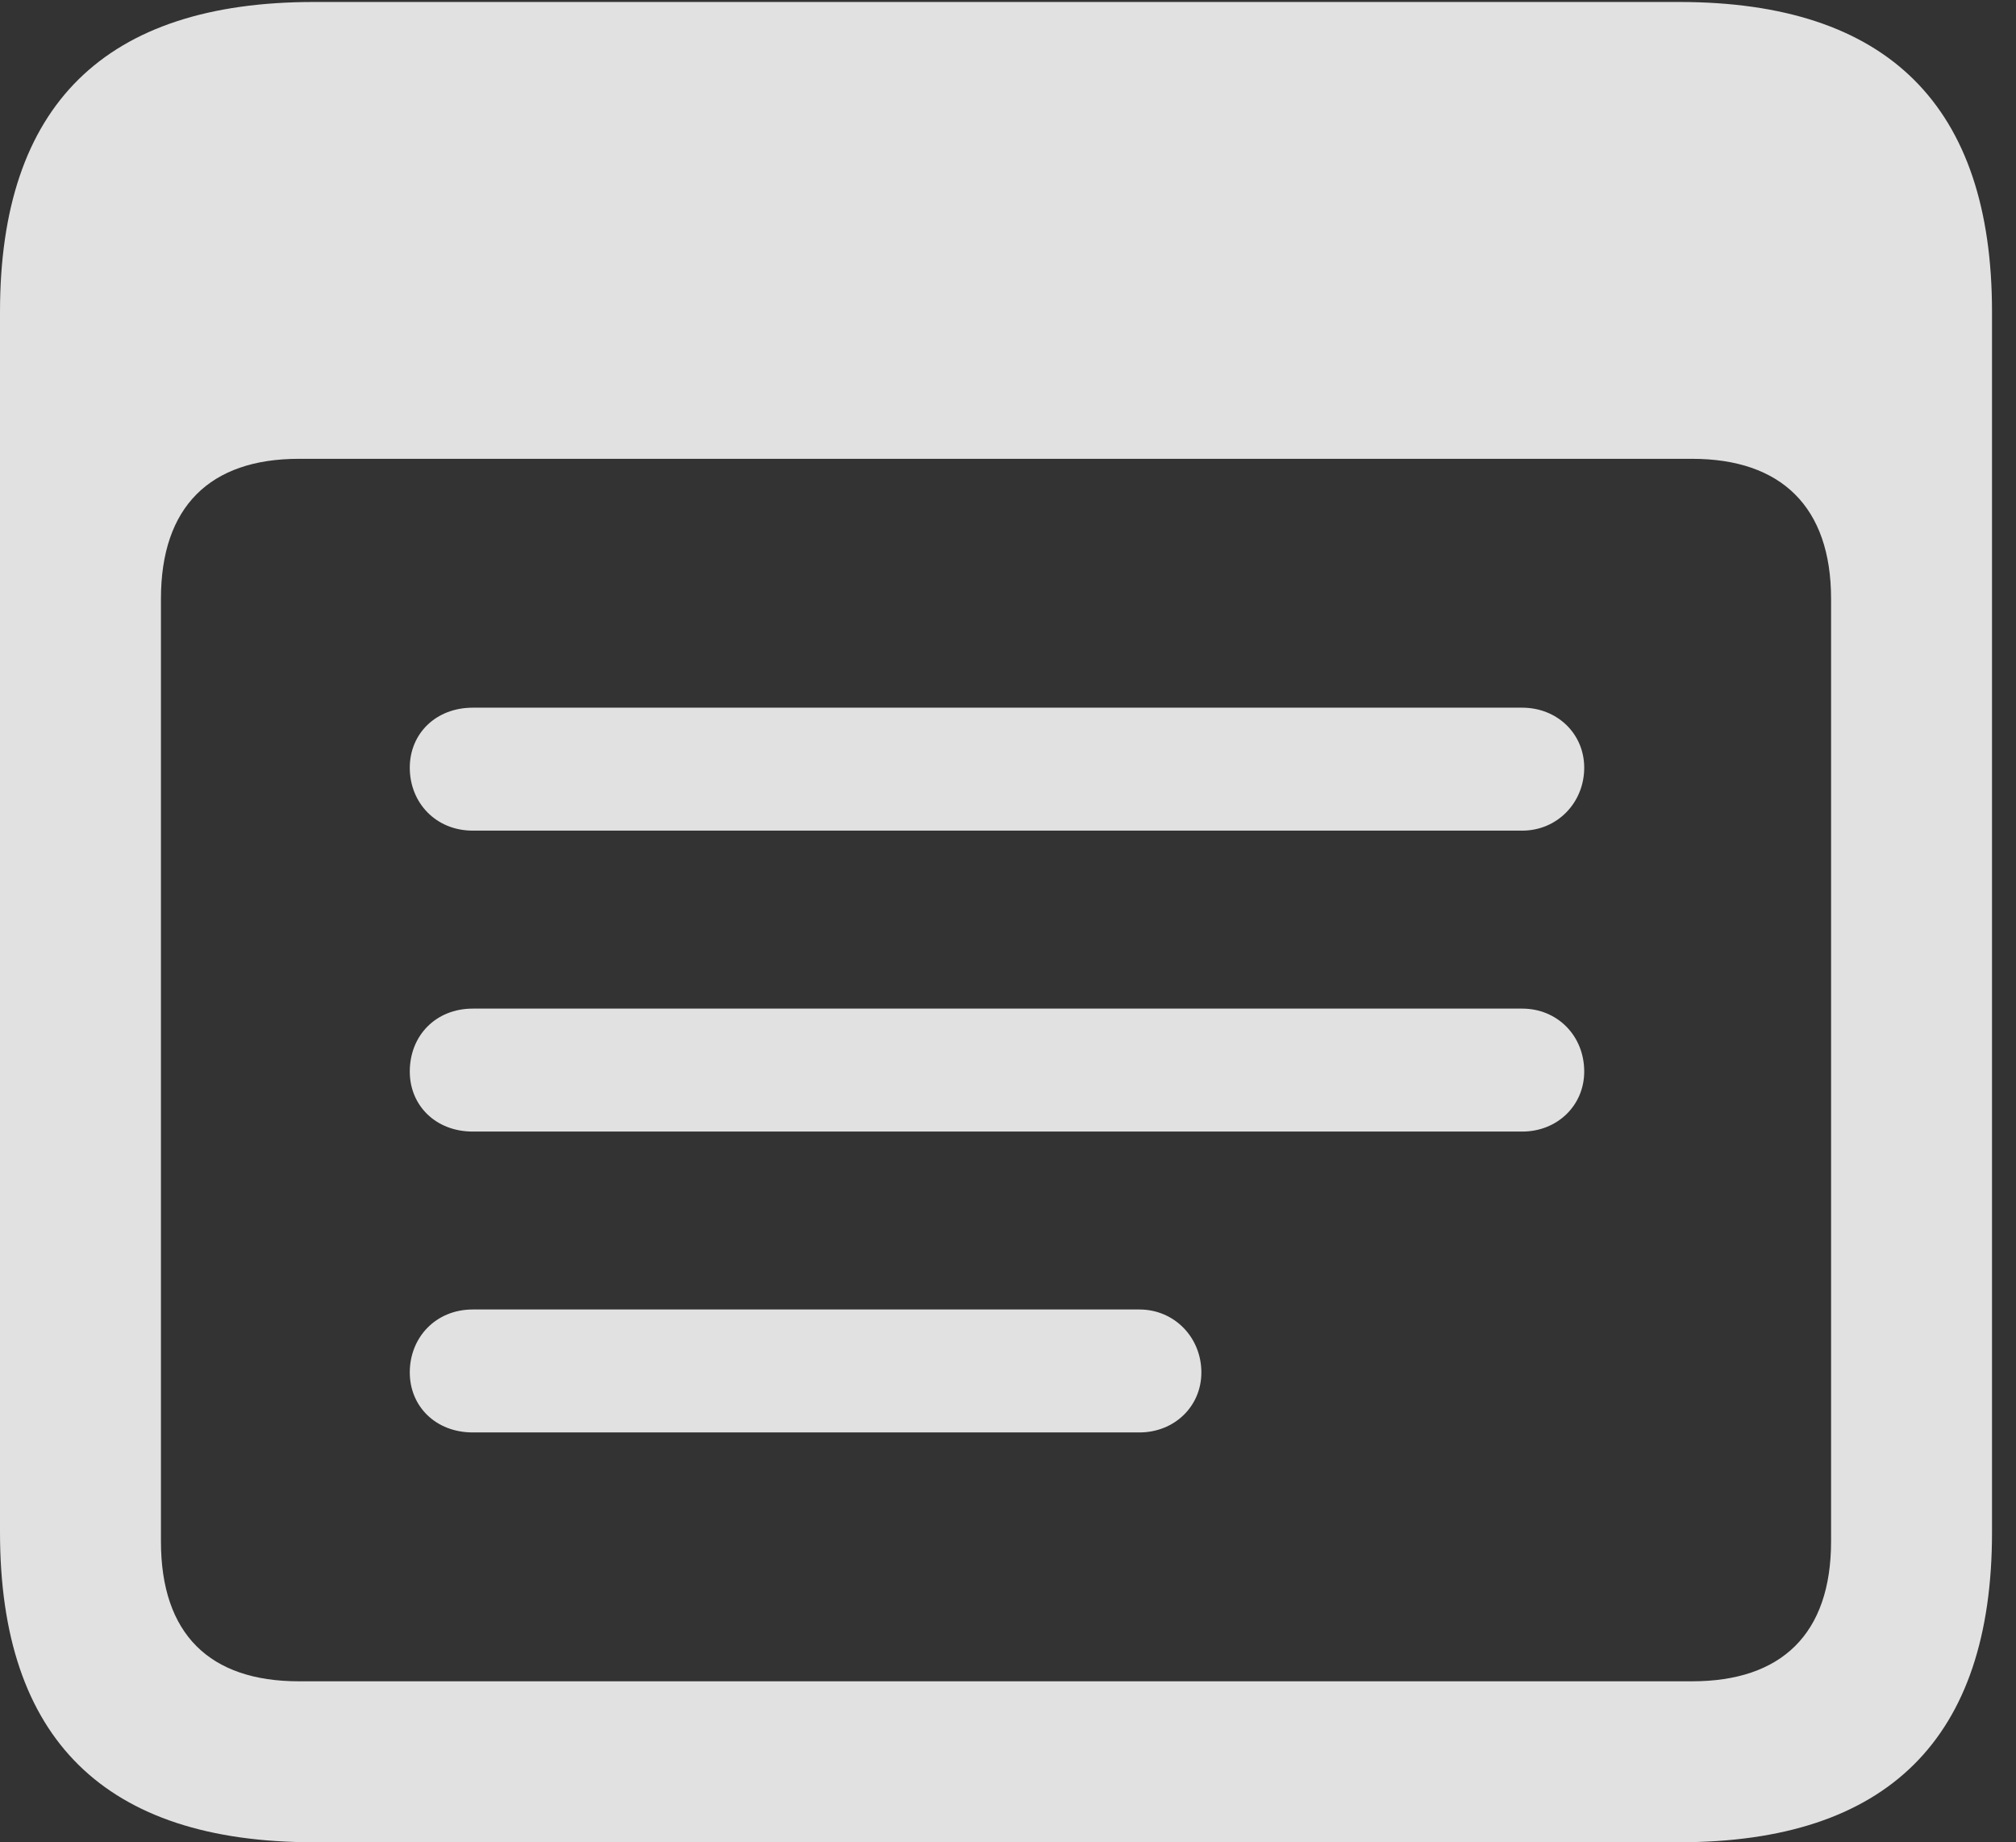
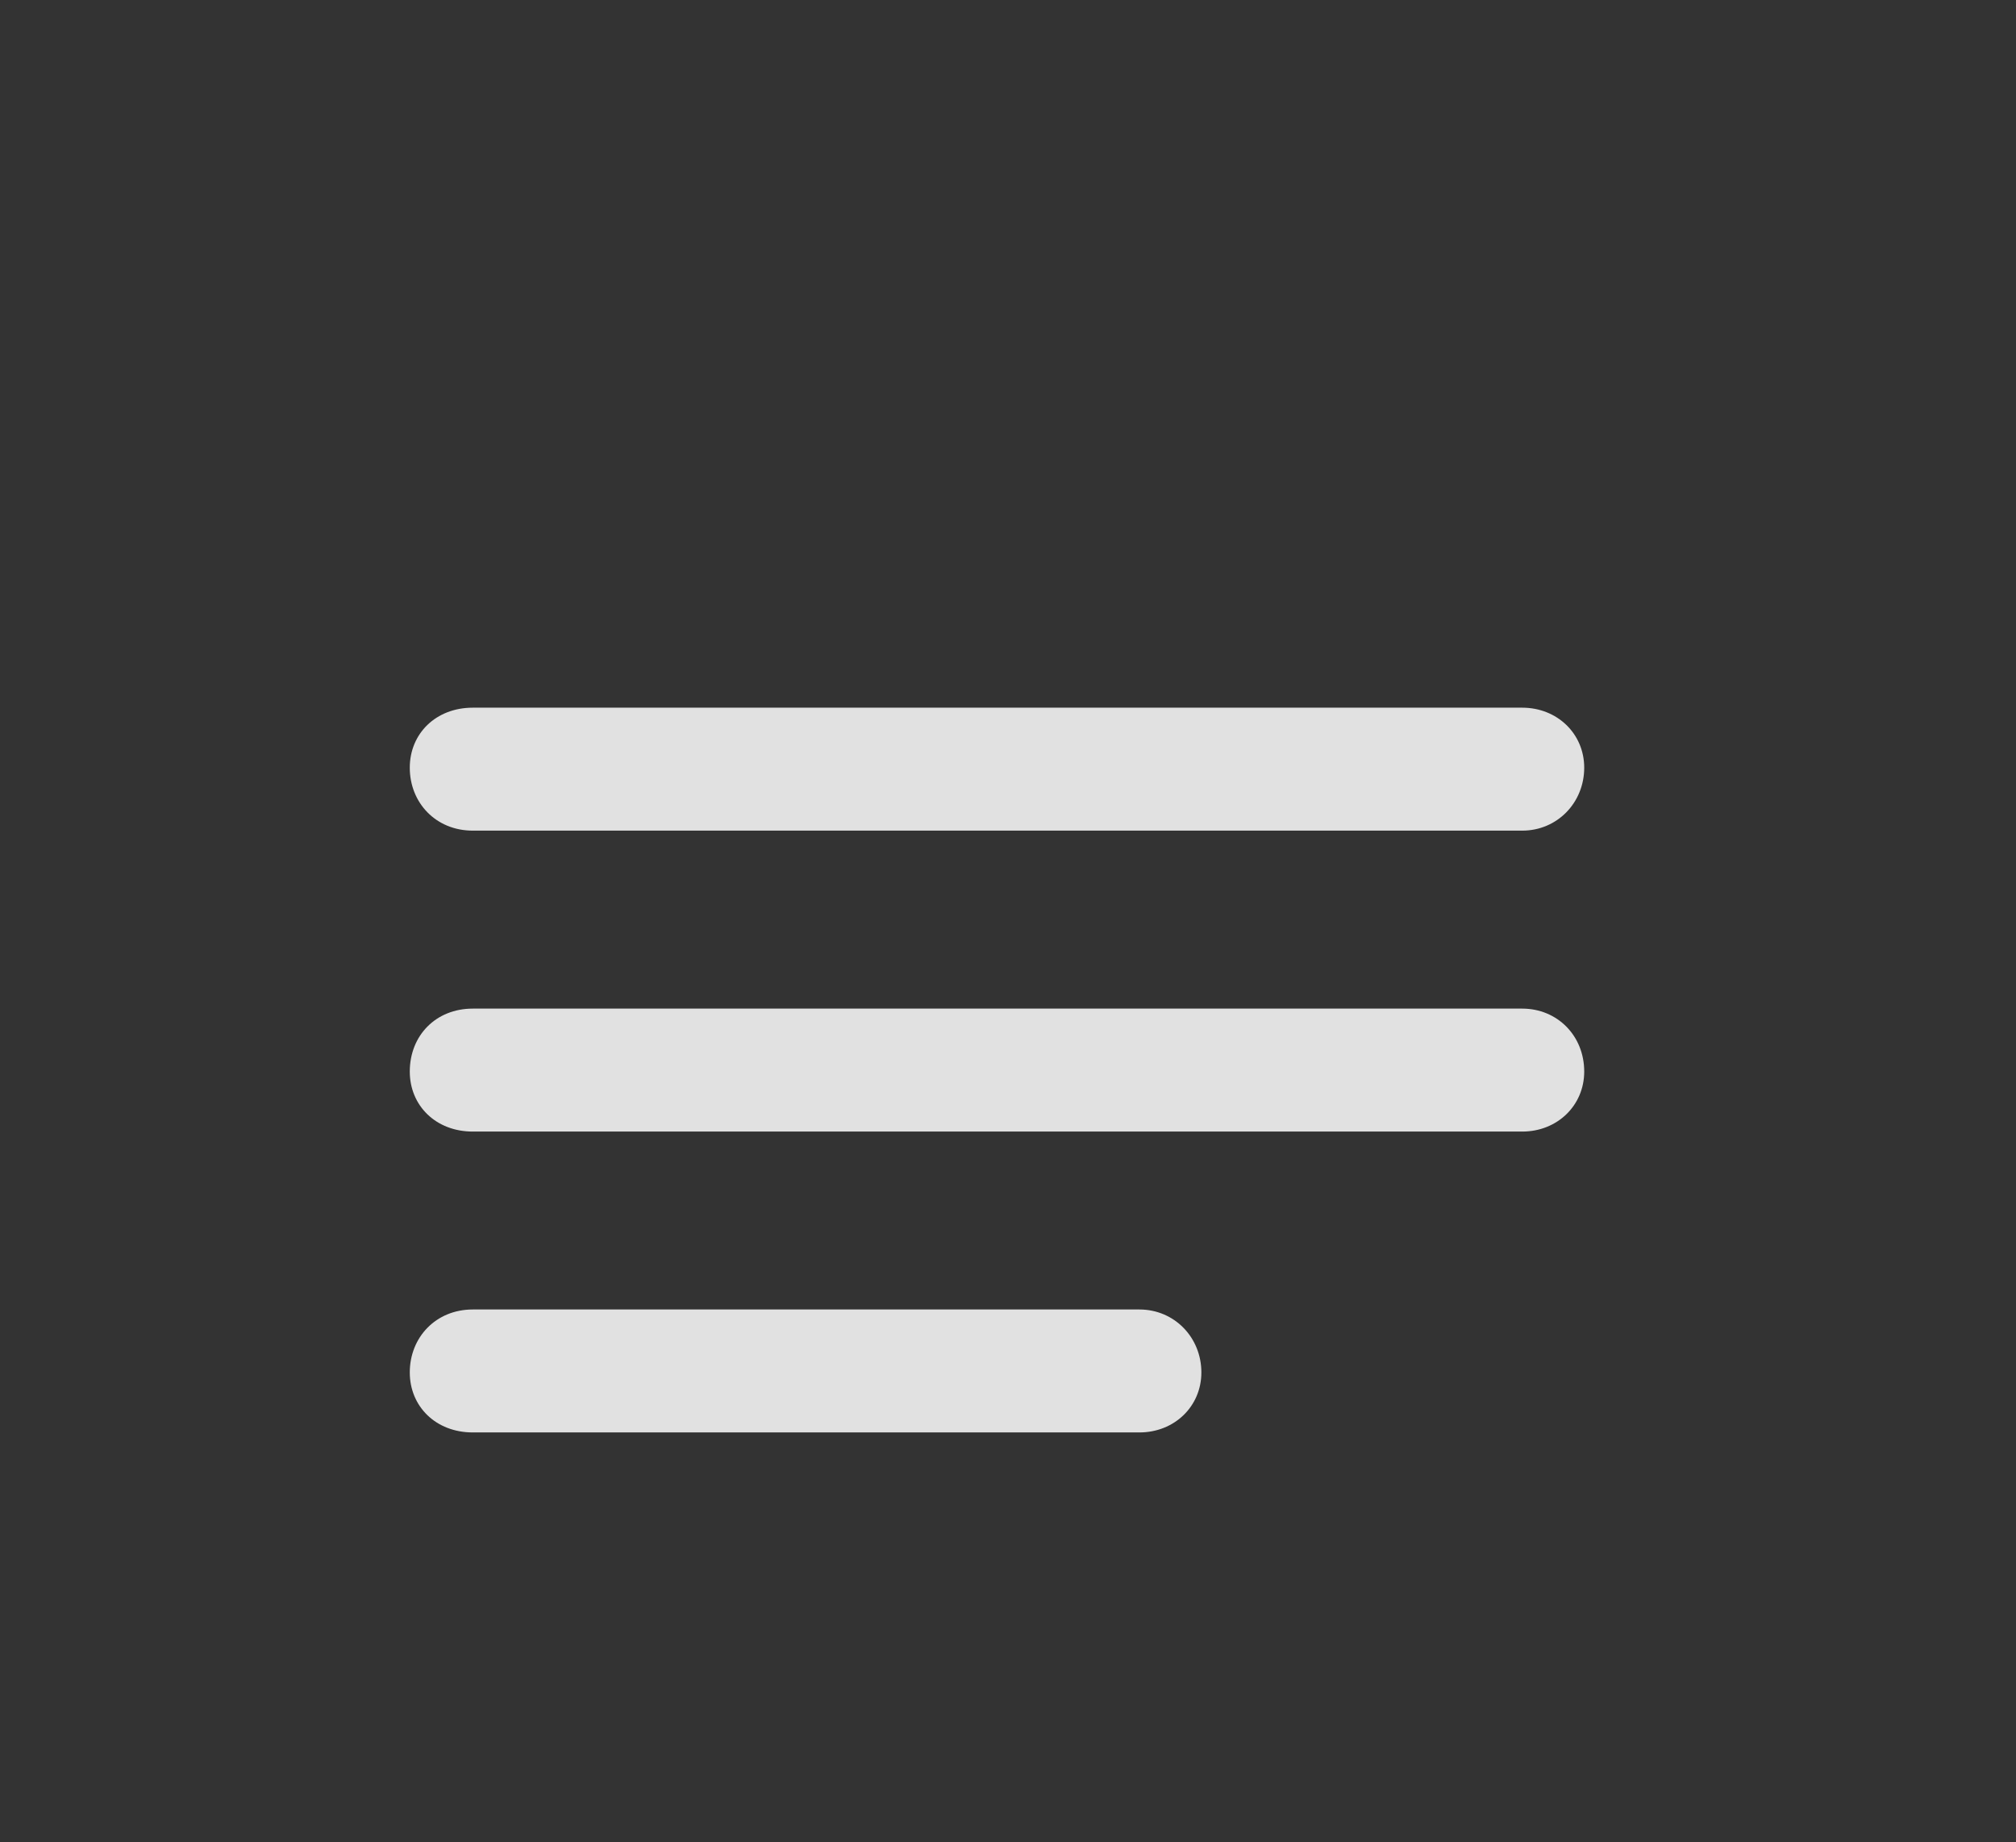
<svg xmlns="http://www.w3.org/2000/svg" version="1.1" width="31.516" height="28.797">
  <rect width="100%" height="100%" fill="#333333" stroke="none" />
  <g>
    <rect height="28.797" opacity="0" width="31.516" x="0" y="0" />
-     <path d="M4.906 28.797L26.25 28.797C29.516 28.797 31.141 27.172 31.141 23.953L31.141 4.875C31.141 1.656 29.516 0.031 26.25 0.031L4.906 0.031C1.641 0.031 0 1.641 0 4.875L0 23.953C0 27.188 1.641 28.797 4.906 28.797ZM4.672 26.281C3.281 26.281 2.516 25.547 2.516 24.094L2.516 9.359C2.516 7.922 3.281 7.172 4.672 7.172L26.453 7.172C27.844 7.172 28.625 7.922 28.625 9.359L28.625 24.094C28.625 25.547 27.844 26.281 26.453 26.281Z" fill="#ffffff" fill-opacity="0.85" />
    <path d="M7.391 12.984L23.797 12.984C24.344 12.984 24.766 12.547 24.766 12C24.766 11.469 24.344 11.062 23.797 11.062L7.391 11.062C6.812 11.062 6.406 11.469 6.406 12C6.406 12.547 6.812 12.984 7.391 12.984ZM7.391 17.688L23.797 17.688C24.344 17.688 24.766 17.281 24.766 16.75C24.766 16.188 24.344 15.766 23.797 15.766L7.391 15.766C6.812 15.766 6.406 16.188 6.406 16.75C6.406 17.281 6.812 17.688 7.391 17.688ZM7.391 22.391L17.812 22.391C18.359 22.391 18.781 21.984 18.781 21.453C18.781 20.906 18.359 20.469 17.812 20.469L7.391 20.469C6.812 20.469 6.406 20.906 6.406 21.453C6.406 21.984 6.812 22.391 7.391 22.391Z" fill="#ffffff" fill-opacity="0.85" />
  </g>
</svg>